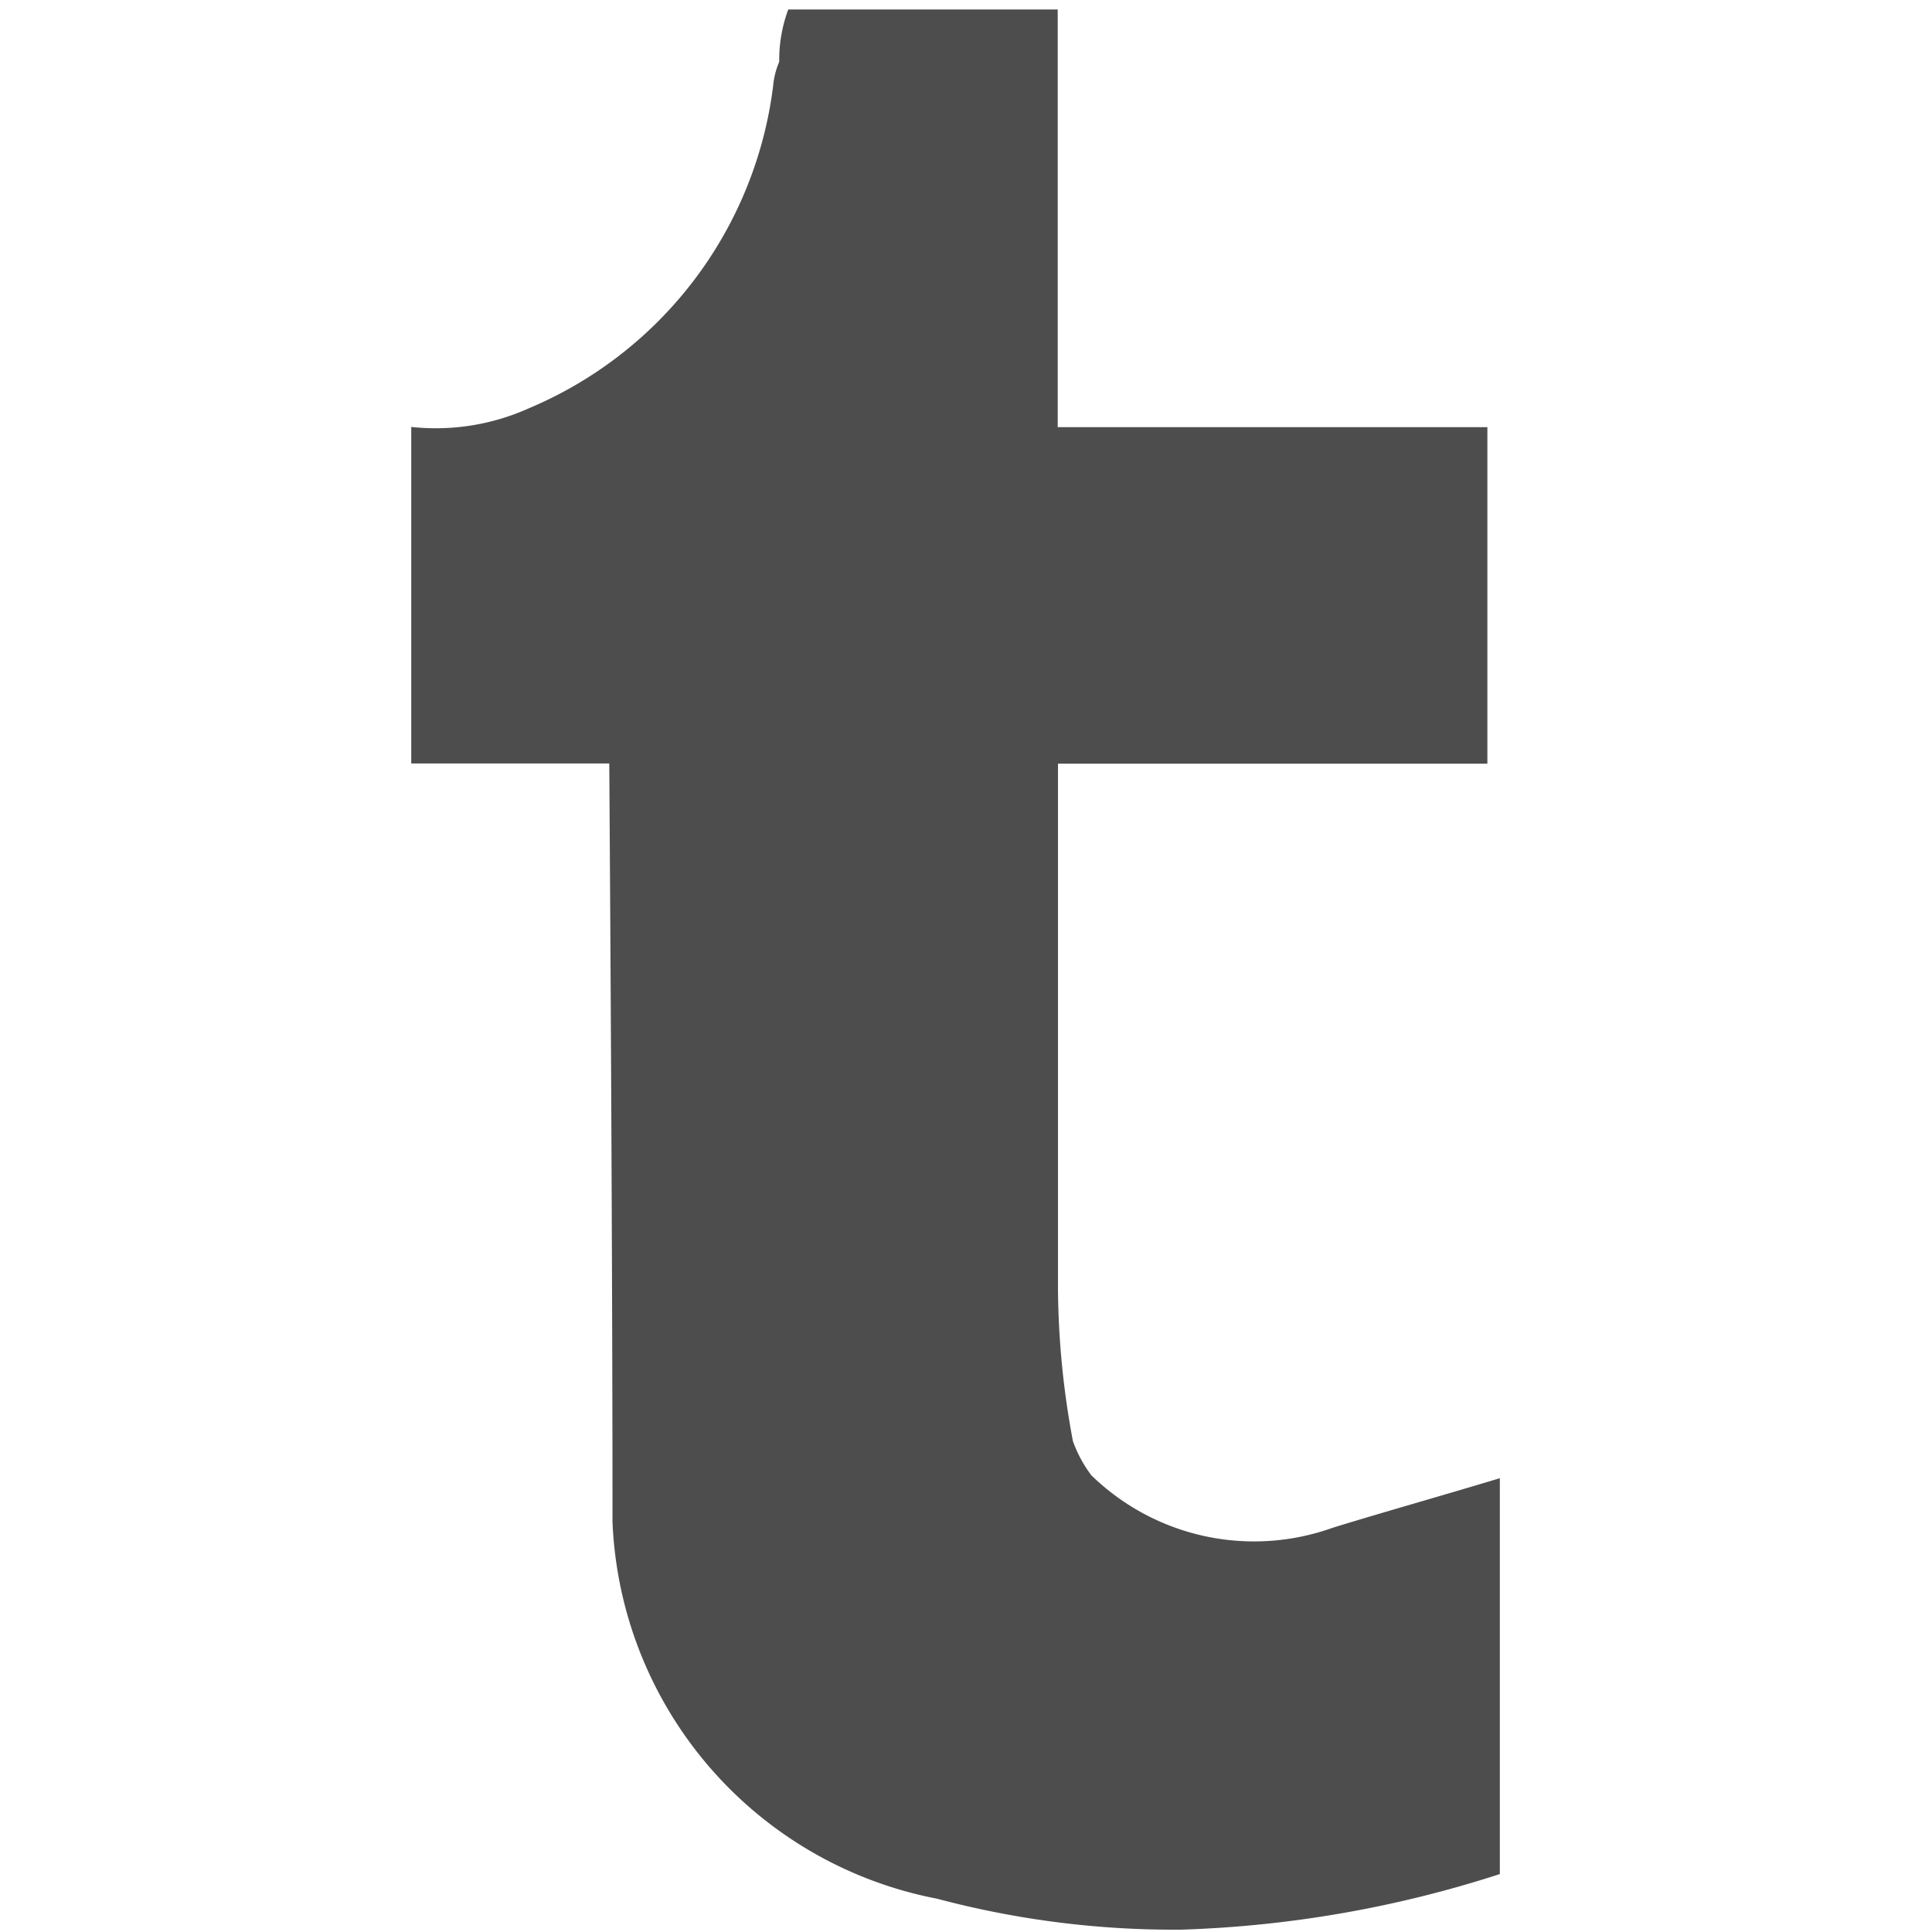
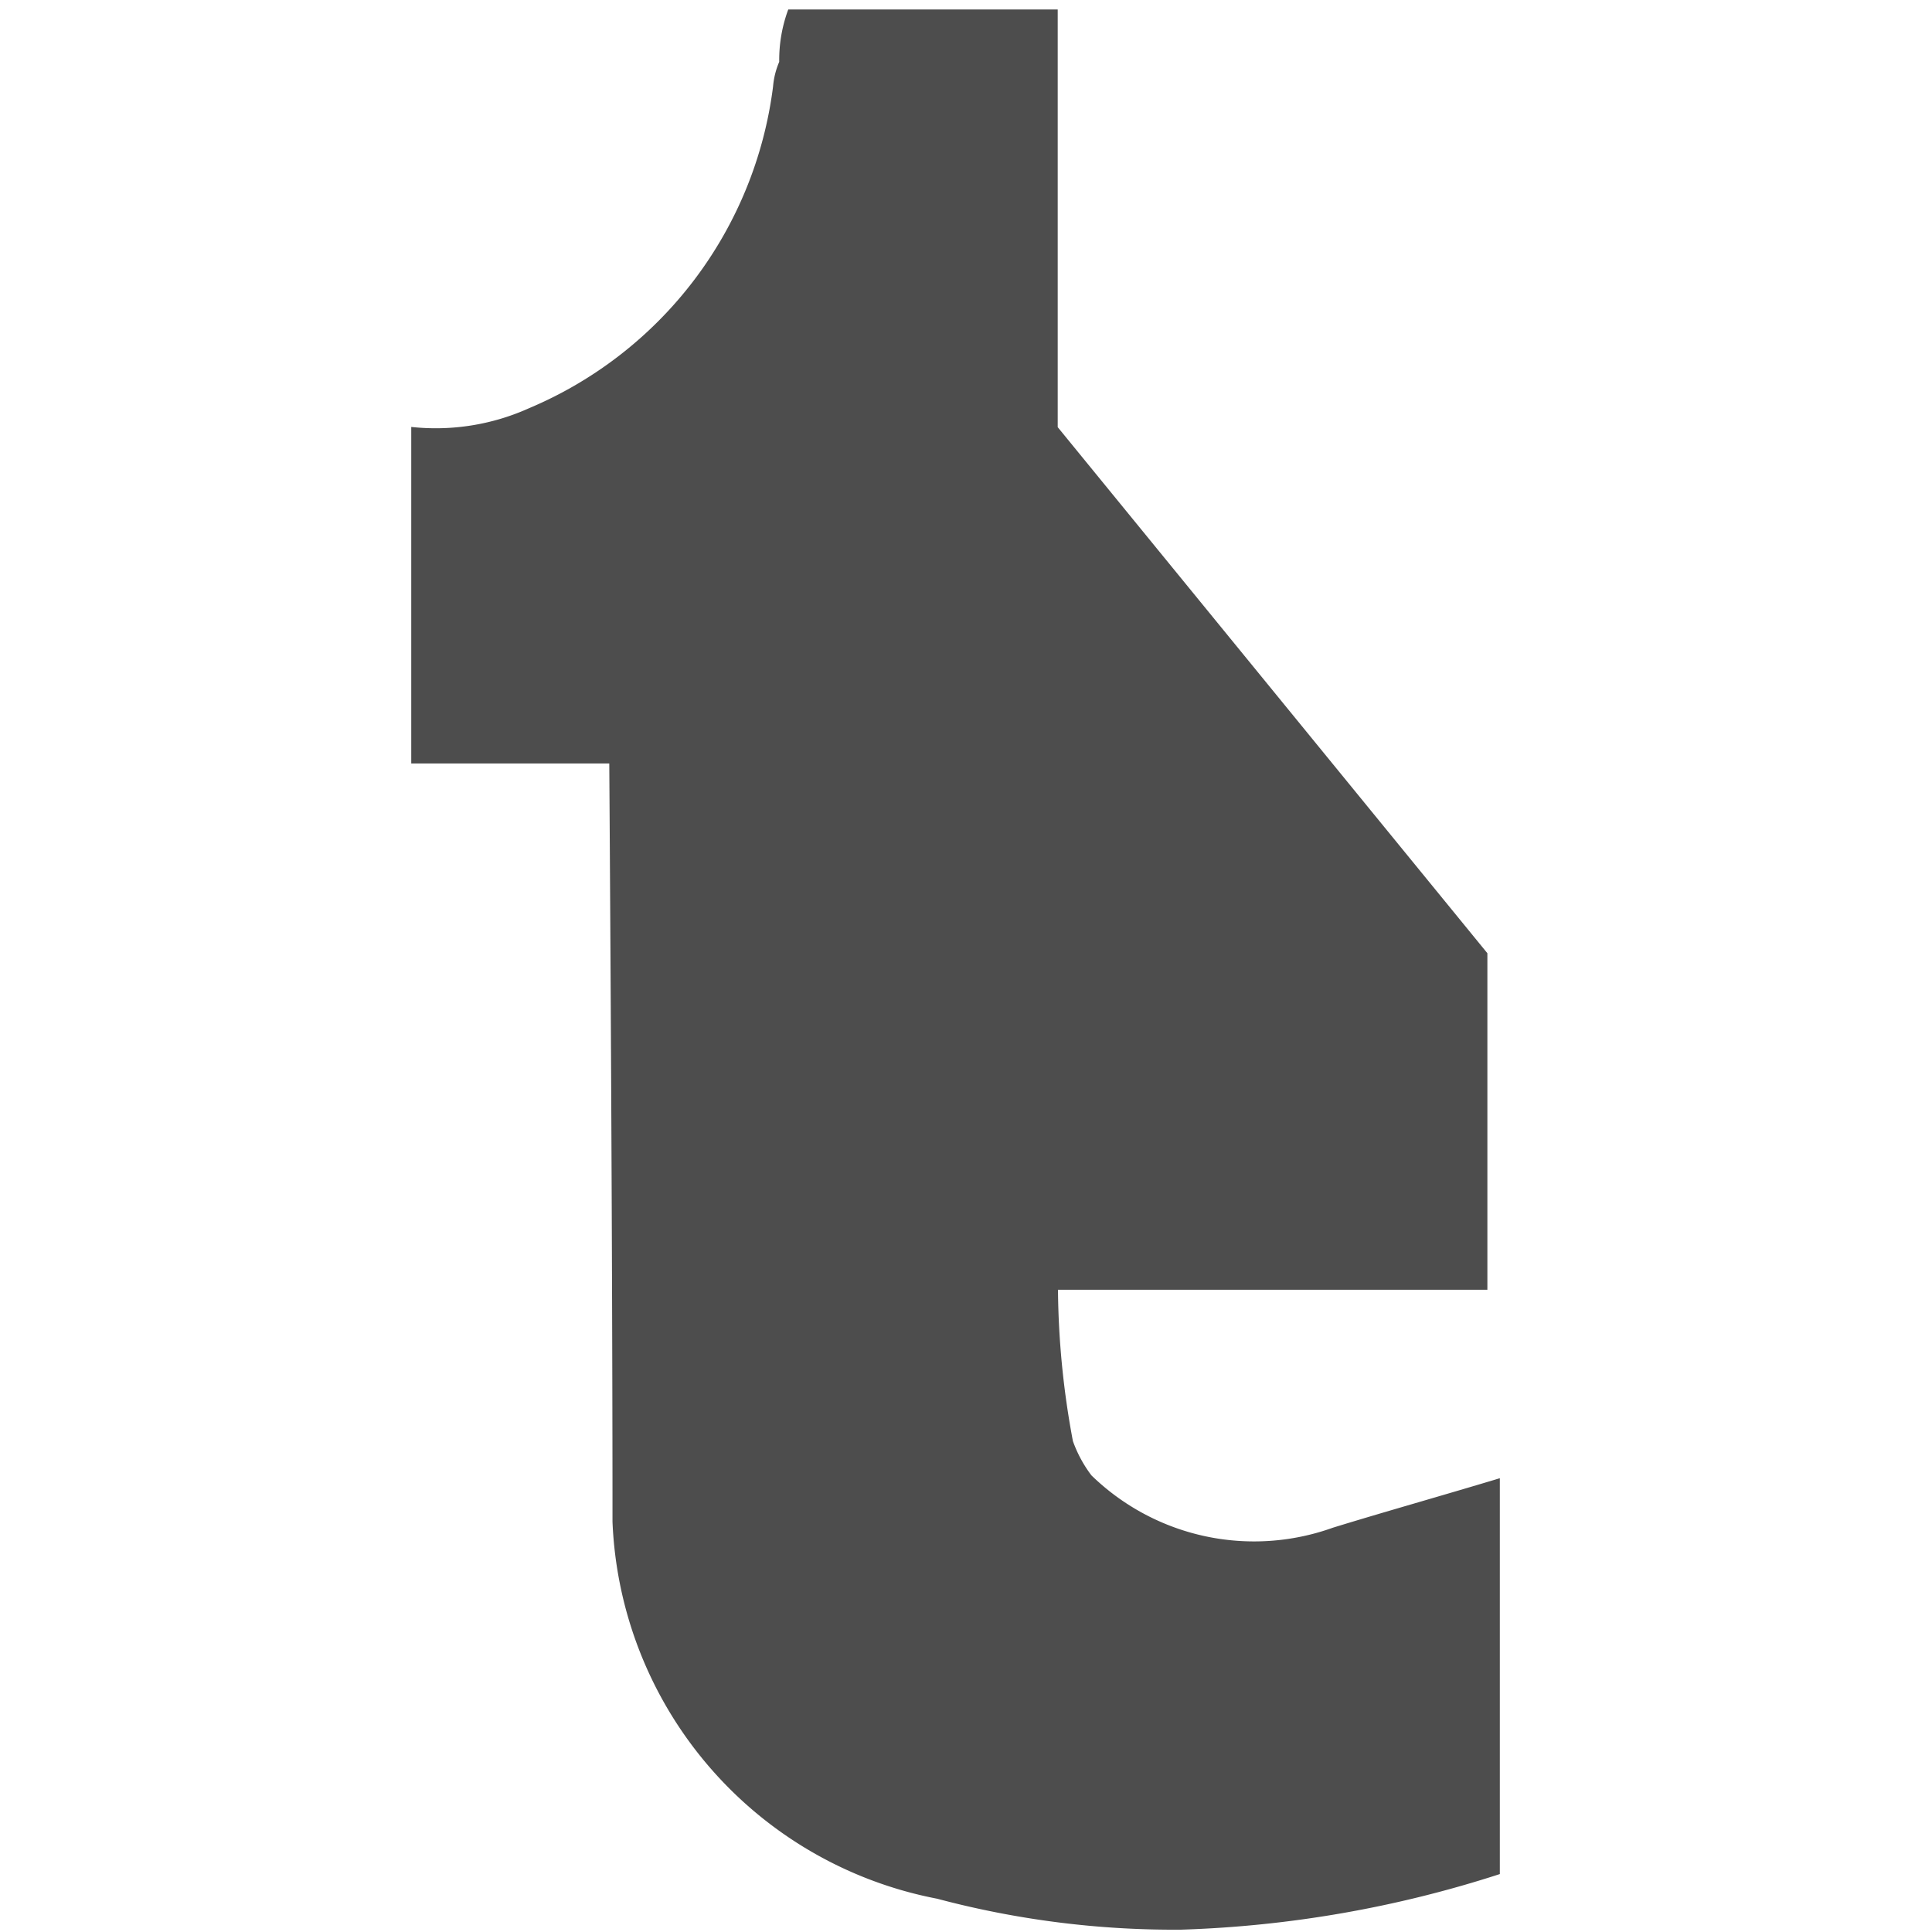
<svg xmlns="http://www.w3.org/2000/svg" xmlns:ns1="http://sodipodi.sourceforge.net/DTD/sodipodi-0.dtd" xmlns:ns2="http://www.inkscape.org/namespaces/inkscape" width="43" height="43" viewBox="0 0 43 43" version="1.1" id="svg857" ns1:docname="tweet.svg" ns2:version="0.92.4 (5da689c313, 2019-01-14)">
  <ns1:namedview pagecolor="#ffffff" bordercolor="#666666" borderopacity="1" objecttolerance="10" gridtolerance="10" guidetolerance="10" ns2:pageopacity="0" ns2:pageshadow="2" ns2:window-width="1920" ns2:window-height="1018" id="namedview859" showgrid="false" ns2:zoom="9.872093" ns2:cx="-2.746998" ns2:cy="20.761196" ns2:window-x="-8" ns2:window-y="-8" ns2:window-maximized="1" ns2:current-layer="g855" />
  <defs id="defs841">
    <style id="style839">.a{fill:#fff;stroke:#707070;}.b{fill:#395976;}.c{stroke:none;}.d{fill:none;}</style>
  </defs>
  <g transform="translate(-258 -1105)" id="g855">
    <g transform="matrix(1.524,0,0,1.524,267.153,1105.215)" id="g853" style="fill:#4d4d4d">
      <g id="g851" style="fill:#4d4d4d">
-         <path class="b" d="m 44.289,29.063 v -6.1 h -3.935 a 2.119,2.119 0 0 0 -0.132,0.765 1.157,1.157 0 0 0 -0.09,0.36 5.9,5.9 0 0 1 -3.567,4.7 3.317,3.317 0 0 1 -1.717,0.272 v 4.915 h 2.892 c 0.047,6.917 0.047,10.482 0.047,10.663 v 0.41 a 5.849,5.849 0 0 0 4.741,5.506 13.444,13.444 0 0 0 3.567,0.452 16.784,16.784 0 0 0 4.651,-0.812 v -5.781 c -0.9,0.271 -1.716,0.5 -2.439,0.723 a 3.407,3.407 0 0 1 -3.526,-0.765 1.865,1.865 0 0 1 -0.27,-0.5 12.434,12.434 0 0 1 -0.218,-2.21 v -7.683 h 6.271 v -4.915 z" transform="translate(-34.848,-22.966)" id="path849" ns2:connector-curvature="0" style="fill:#4d4d4d" />
+         <path class="b" d="m 44.289,29.063 v -6.1 h -3.935 a 2.119,2.119 0 0 0 -0.132,0.765 1.157,1.157 0 0 0 -0.09,0.36 5.9,5.9 0 0 1 -3.567,4.7 3.317,3.317 0 0 1 -1.717,0.272 v 4.915 h 2.892 c 0.047,6.917 0.047,10.482 0.047,10.663 v 0.41 a 5.849,5.849 0 0 0 4.741,5.506 13.444,13.444 0 0 0 3.567,0.452 16.784,16.784 0 0 0 4.651,-0.812 v -5.781 c -0.9,0.271 -1.716,0.5 -2.439,0.723 a 3.407,3.407 0 0 1 -3.526,-0.765 1.865,1.865 0 0 1 -0.27,-0.5 12.434,12.434 0 0 1 -0.218,-2.21 h 6.271 v -4.915 z" transform="translate(-34.848,-22.966)" id="path849" ns2:connector-curvature="0" style="fill:#4d4d4d" />
      </g>
    </g>
  </g>
</svg>